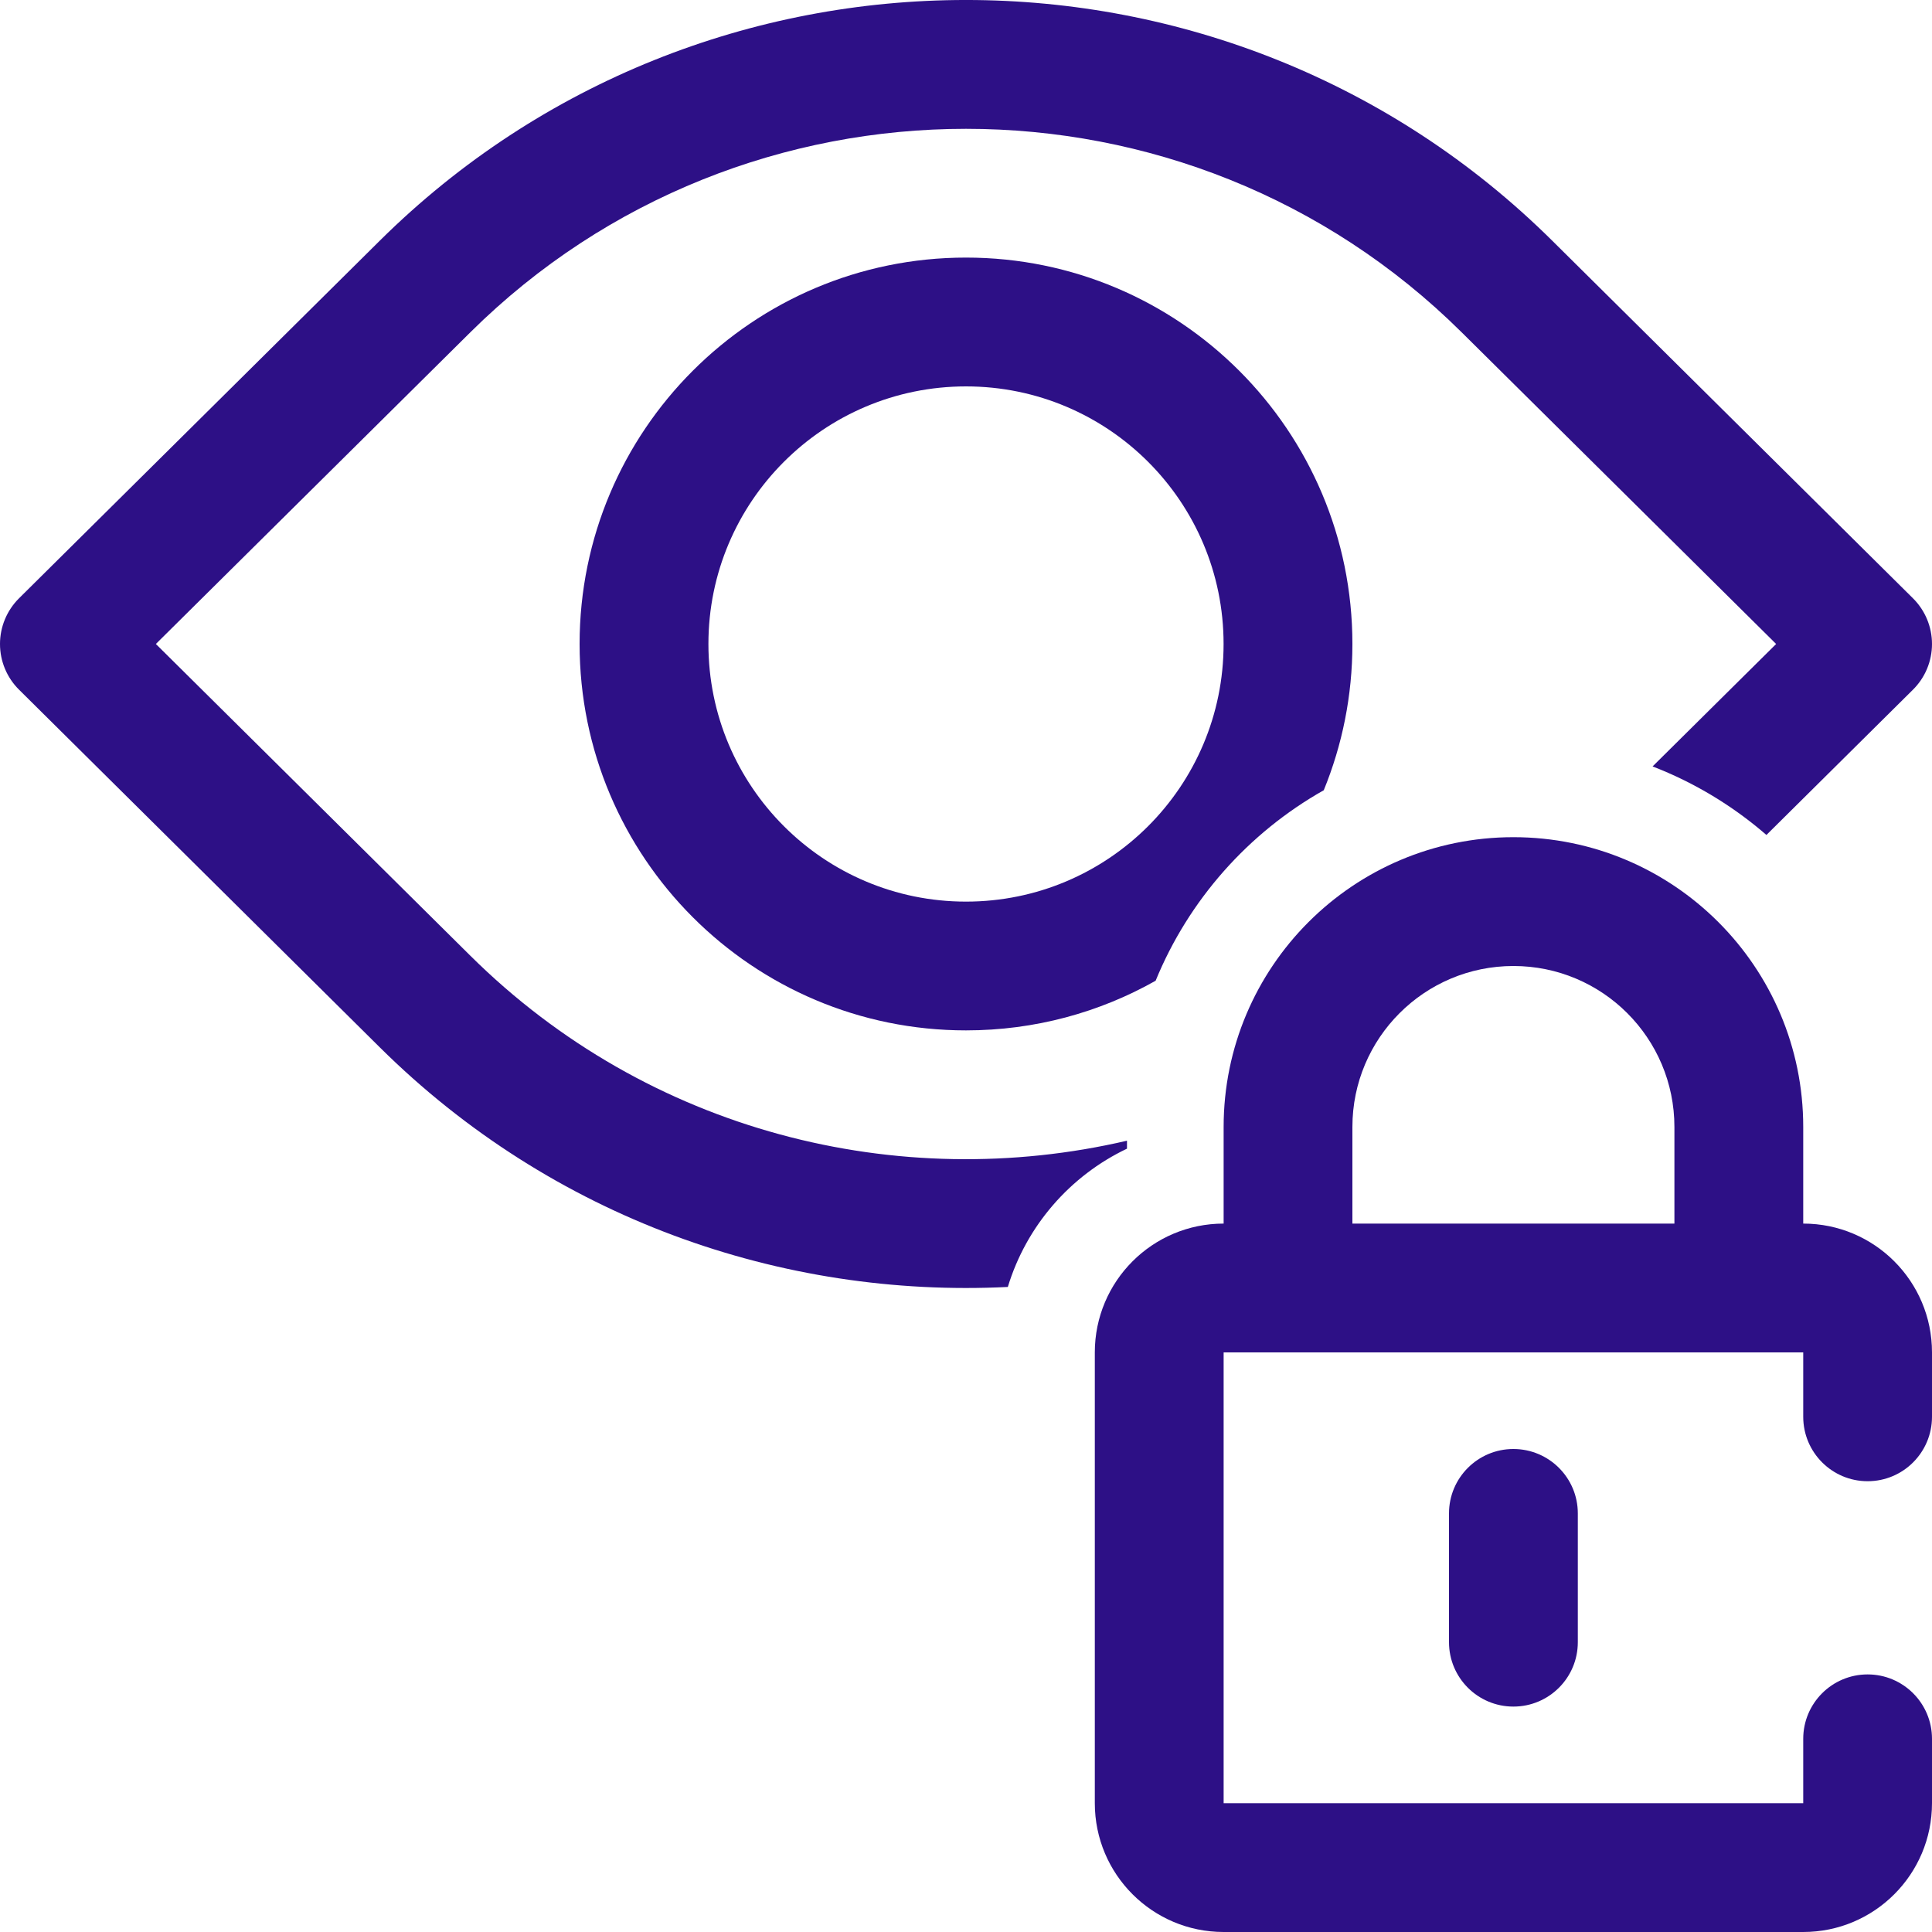
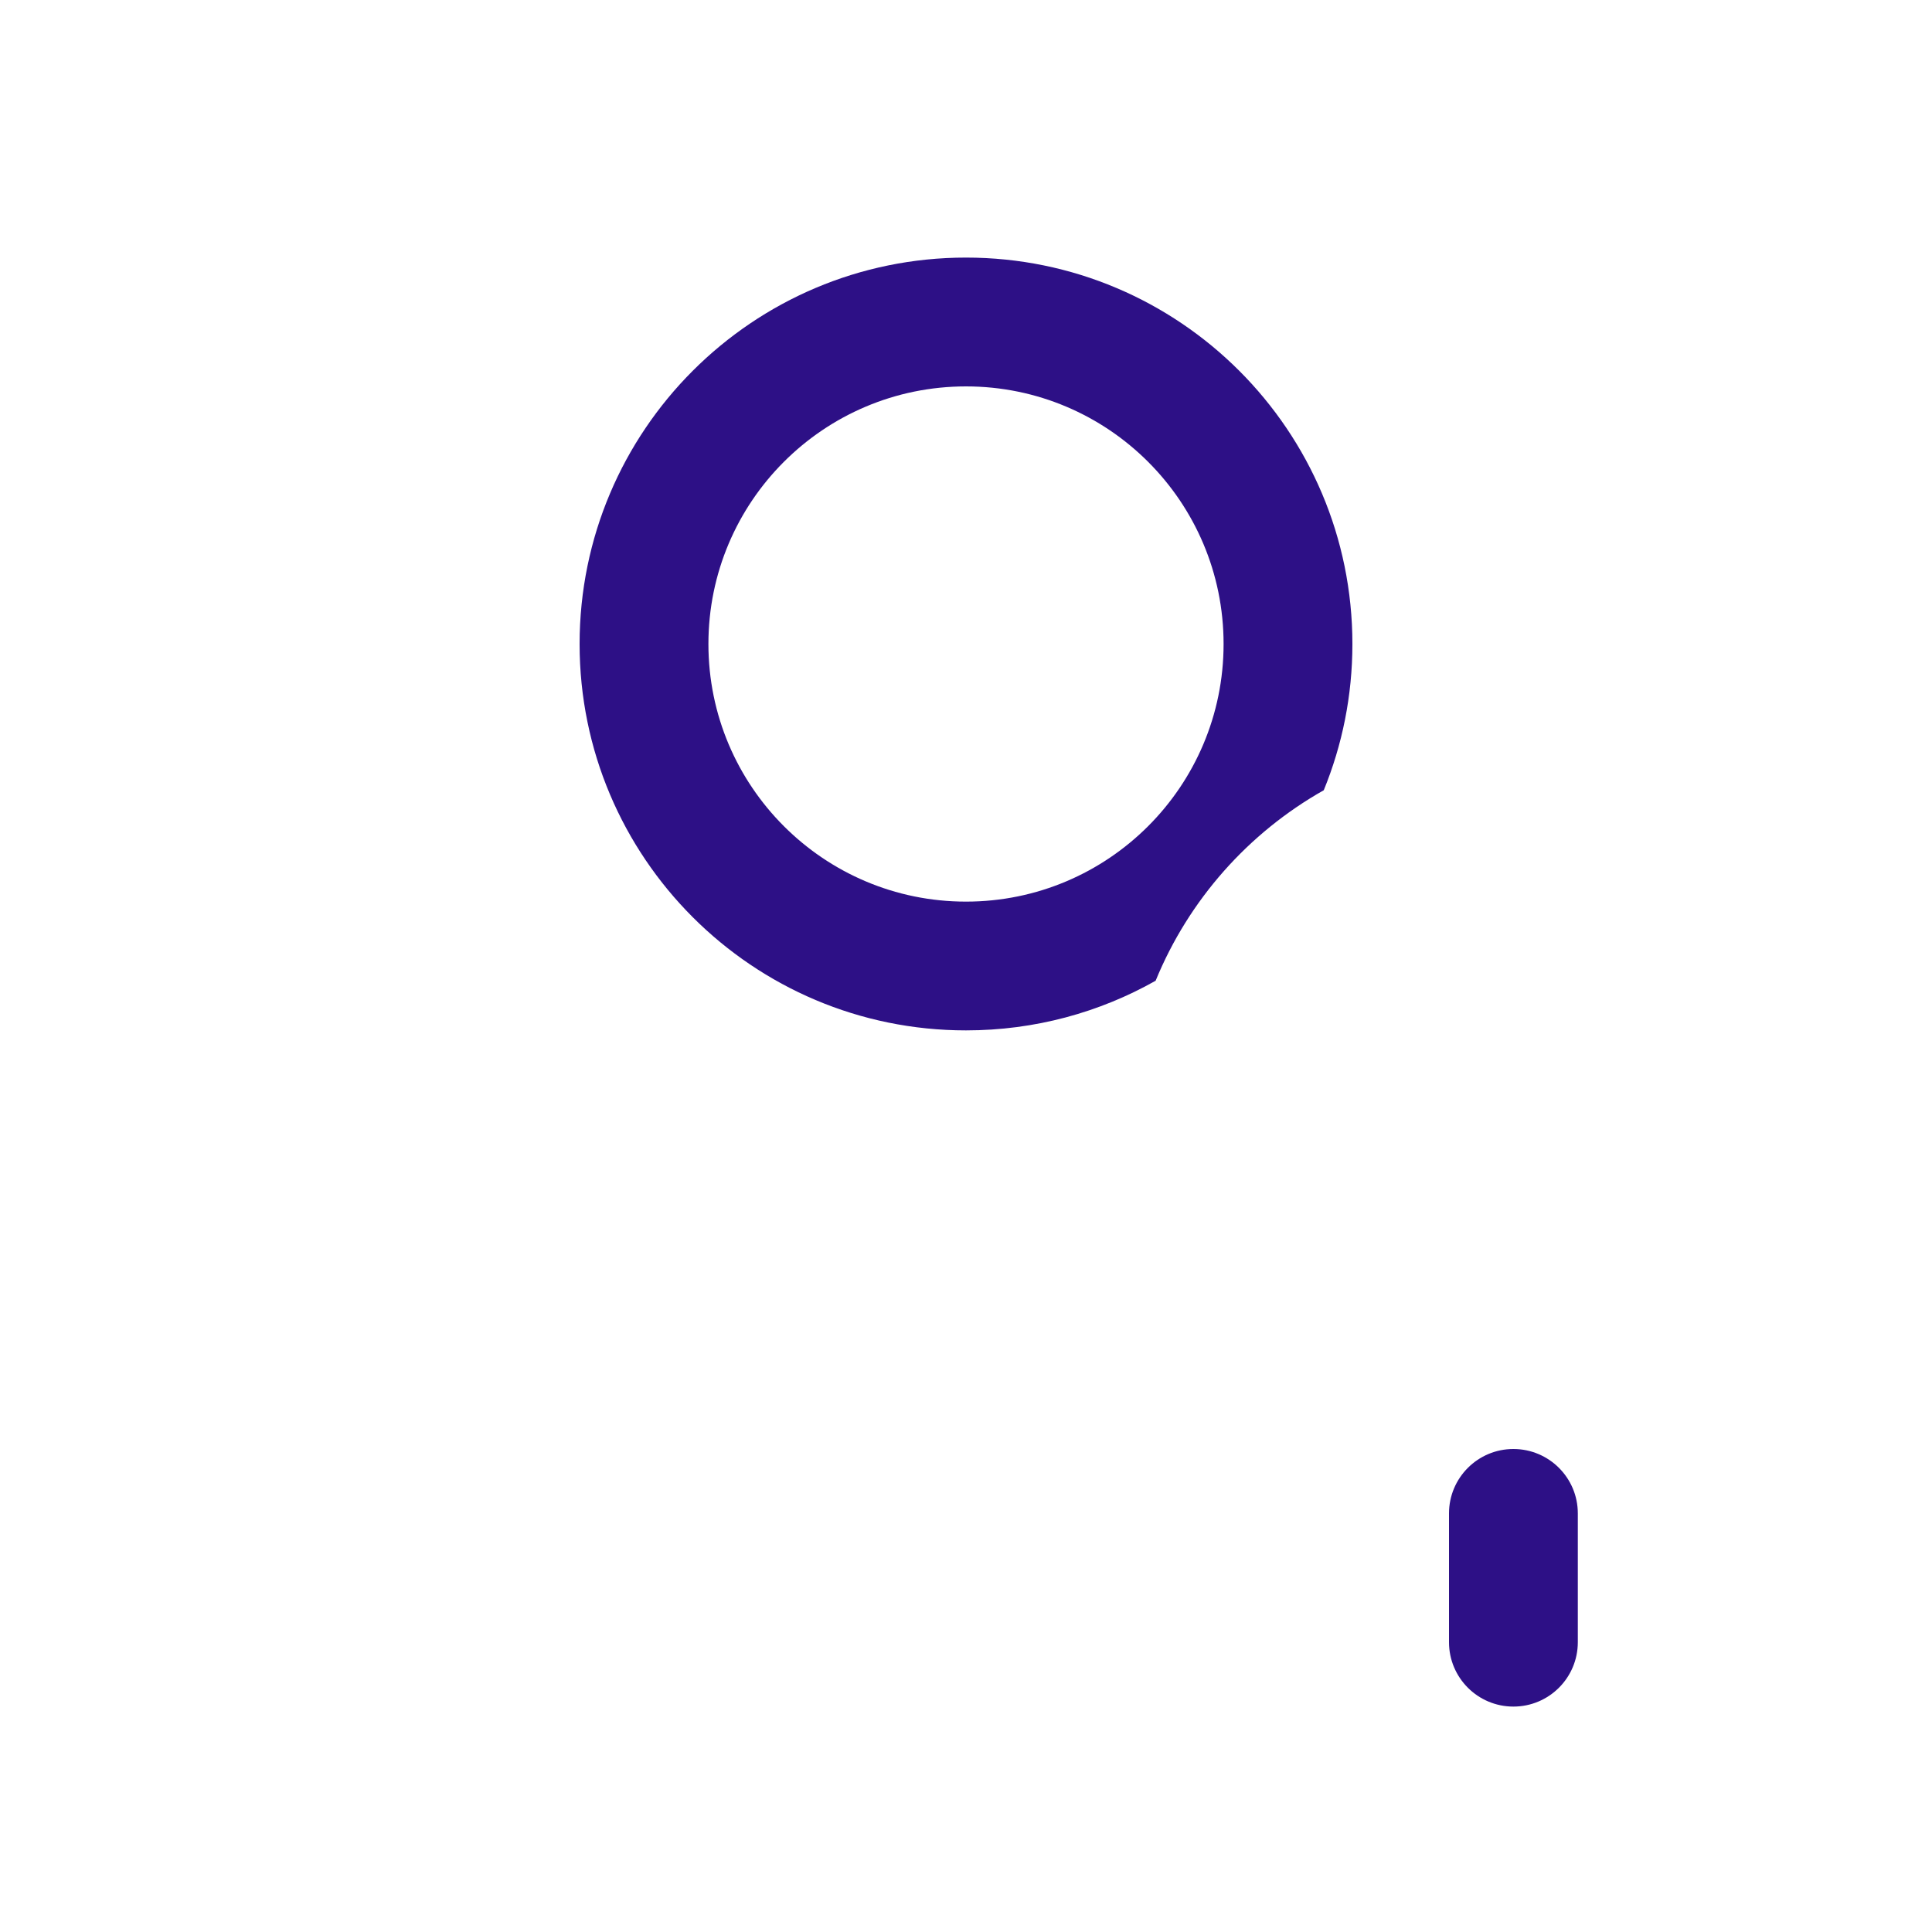
<svg xmlns="http://www.w3.org/2000/svg" width="40" height="40" viewBox="0 0 40 40" fill="none">
-   <path d="M7.861 4.985C14.567 -1.662 25.433 -1.662 32.139 4.985L39.605 12.386C39.858 12.637 40 12.978 40 13.333C40 13.689 39.858 14.03 39.605 14.28L36.572 17.287C35.88 16.687 35.084 16.204 34.215 15.868L36.773 13.333L30.261 6.879C24.596 1.263 15.405 1.263 9.739 6.879L3.227 13.333L9.739 19.788C13.425 23.442 18.604 24.719 23.333 23.617V23.782C22.156 24.342 21.25 25.38 20.866 26.645C16.189 26.878 11.434 25.224 7.861 21.682L0.395 14.28C0.142 14.03 0 13.689 0 13.333C0 12.978 0.142 12.637 0.395 12.386L7.861 4.985Z" fill="#2D1086" />
  <path fill-rule="evenodd" clip-rule="evenodd" d="M27.407 16.361C25.846 17.242 24.611 18.632 23.926 20.305C22.766 20.96 21.427 21.333 20 21.333C15.582 21.333 12 17.752 12 13.333C12 8.915 15.582 5.333 20 5.333C24.418 5.333 28 8.915 28 13.333C28 14.405 27.789 15.427 27.407 16.361ZM25.333 13.333C25.333 10.388 22.945 8 20 8C17.055 8 14.667 10.388 14.667 13.333C14.667 16.279 17.055 18.667 20 18.667C22.945 18.667 25.333 16.279 25.333 13.333Z" fill="#2D1086" />
  <path d="M32.667 31.333C32.667 30.597 32.07 30 31.333 30C30.597 30 30 30.597 30 31.333V34C30 34.736 30.597 35.333 31.333 35.333C32.07 35.333 32.667 34.736 32.667 34V31.333Z" fill="#2D1086" />
-   <path fill-rule="evenodd" clip-rule="evenodd" d="M25.334 25.333V23.333C25.334 20.02 28.02 17.333 31.334 17.333C34.647 17.333 37.334 20.02 37.334 23.333V25.333C38.806 25.333 40 26.527 40 28V29.333C40 30.07 39.403 30.667 38.667 30.667C37.931 30.667 37.334 30.07 37.334 29.333V28H25.334V37.333H37.334V36C37.334 35.264 37.931 34.667 38.667 34.667C39.403 34.667 40 35.264 40 36V37.333C40 38.806 38.806 40 37.334 40H25.334C23.861 40 22.667 38.806 22.667 37.333V28C22.667 26.527 23.861 25.333 25.334 25.333ZM34.667 25.333V23.333C34.667 21.492 33.175 20 31.334 20C29.493 20 28 21.492 28 23.333V25.333H34.667Z" fill="#2D1086" />
</svg>